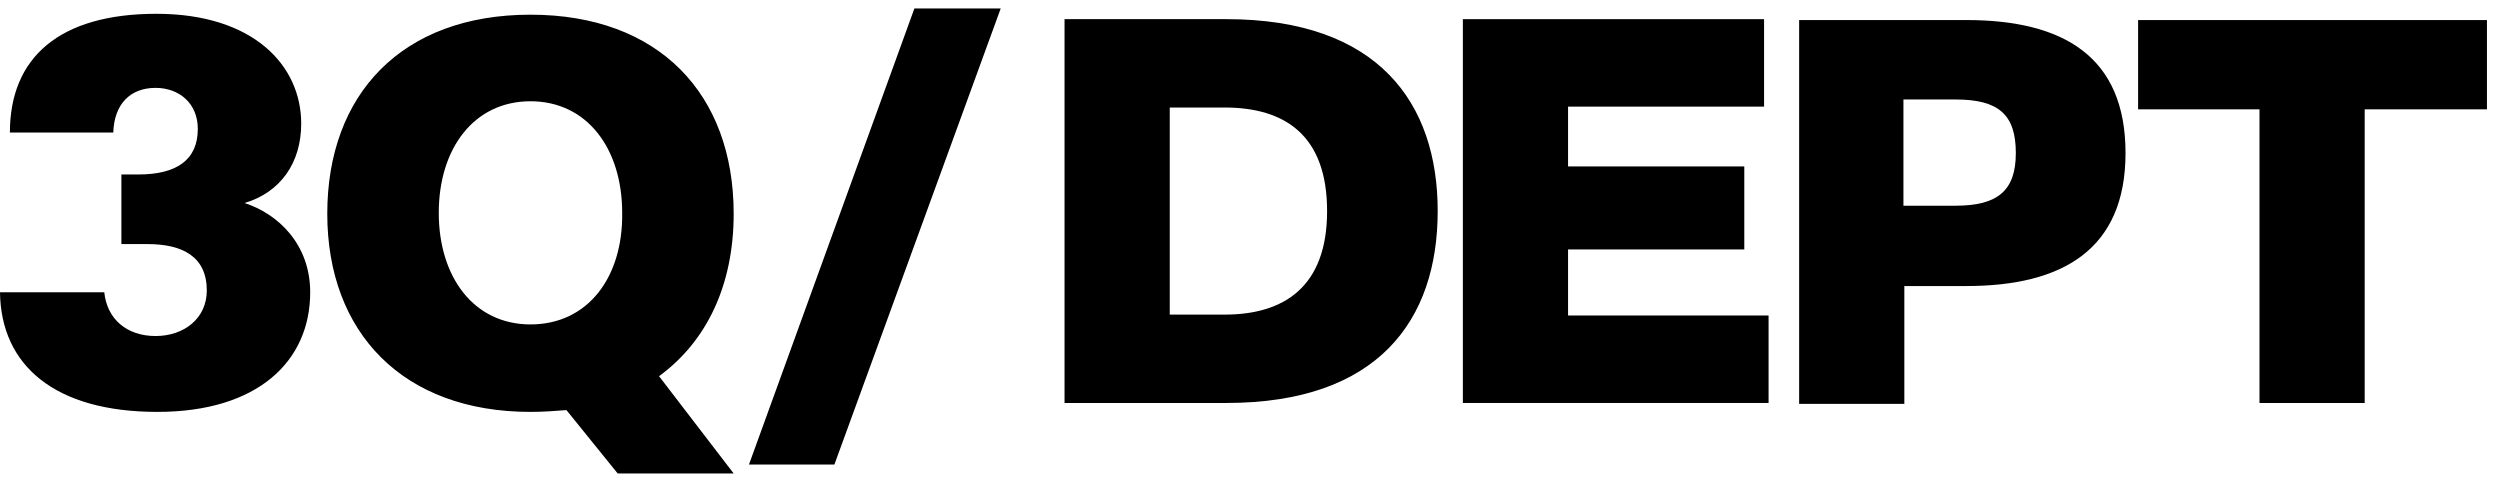
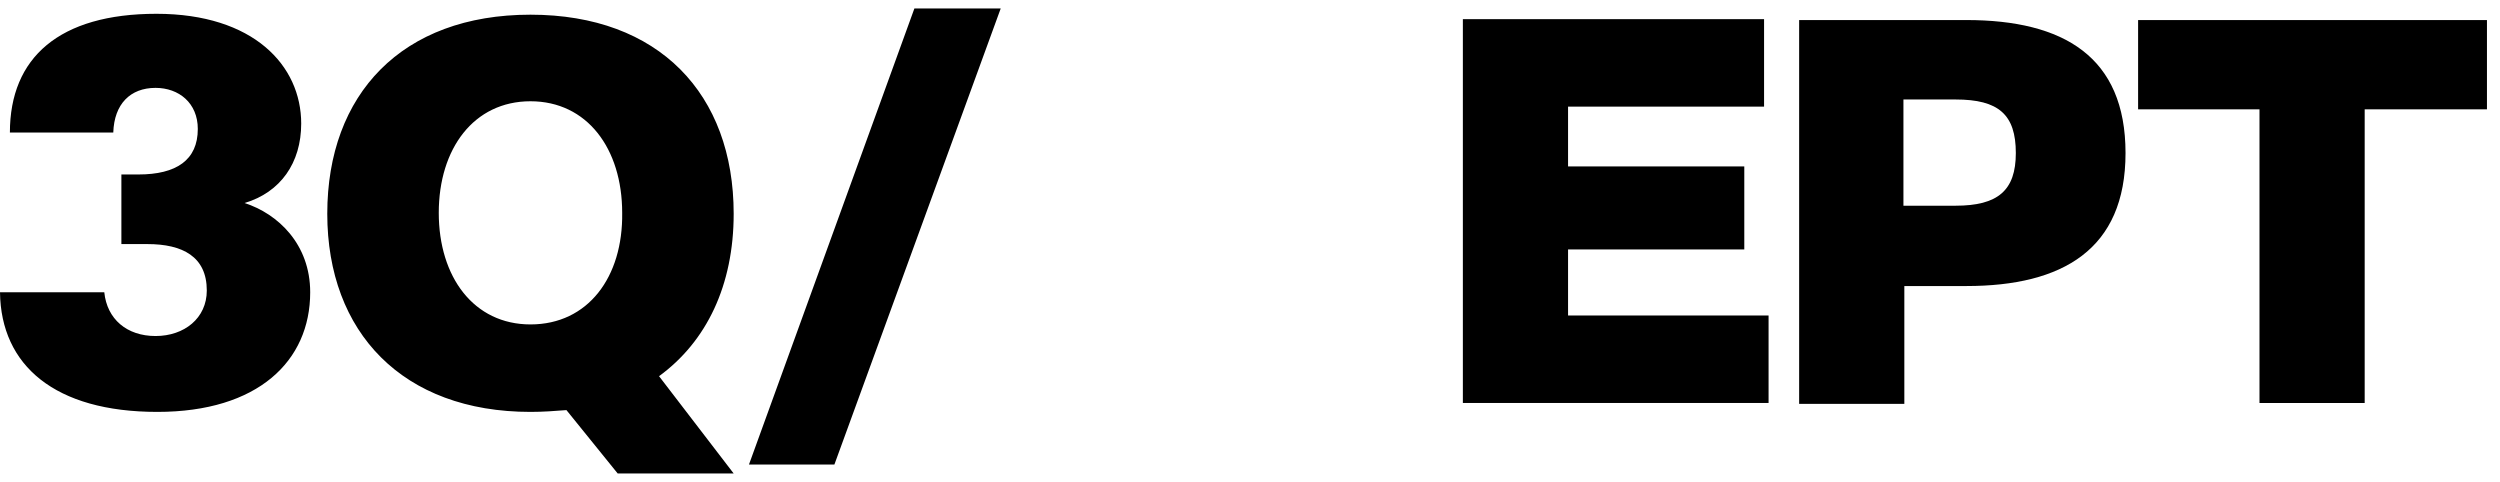
<svg xmlns="http://www.w3.org/2000/svg" width="166" height="32" viewBox="0 0 166 32" fill="none">
  <g clip-path="url(#clip0_593_13647)">
    <path d="M10.448 27.35C17.134 27.35 20.597 23.972 20.597 19.408C20.597 16.207 18.448 14.192 16.239 13.481C18.627 12.77 20 10.814 20 8.206C20 4.354 16.836 0.916 10.388 0.916C3.94 0.916 0.657 3.82 0.657 8.799H7.522C7.582 6.902 8.657 5.835 10.328 5.835C11.881 5.835 13.134 6.843 13.134 8.562C13.134 10.636 11.701 11.585 9.194 11.585H8.06V16.207H9.791C12.119 16.207 13.731 17.037 13.731 19.289C13.731 21.127 12.239 22.312 10.328 22.312C8.418 22.312 7.104 21.186 6.925 19.408H0C0.06 24.268 3.642 27.35 10.448 27.35ZM35.224 27.35C36.06 27.35 36.836 27.291 37.612 27.231L41.015 31.439H48.716L43.761 24.979C46.925 22.668 48.716 18.934 48.716 14.192C48.716 6.25 43.761 0.975 35.224 0.975C26.687 0.975 21.731 6.25 21.731 14.192C21.731 22.075 26.746 27.35 35.224 27.35ZM35.224 21.542C31.463 21.542 29.134 18.4 29.134 14.133C29.134 9.866 31.463 6.724 35.224 6.724C38.985 6.724 41.313 9.866 41.313 14.133C41.373 18.4 39.045 21.542 35.224 21.542ZM66.448 0.561H60.716L49.731 30.847H55.403L66.448 0.561Z" fill="black" />
-     <path d="M95.463 14.014C95.463 6.843 91.522 1.272 81.433 1.272H70.686V26.757H81.433C91.522 26.757 95.463 21.245 95.463 14.014ZM88.119 14.014C88.119 19.052 85.254 20.89 81.313 20.89H77.672V7.139H81.313C85.313 7.139 88.119 8.977 88.119 14.014Z" fill="black" />
    <path d="M97.134 26.757H117.433V20.949H104.119V16.563H115.821V11.051H104.119V7.08H117.134V1.272H97.134V26.757Z" fill="black" />
    <path d="M141.135 10.162C141.135 3.761 137.015 1.331 130.567 1.331H119.463V26.817H126.448V18.993H130.567C136.955 18.993 141.135 16.563 141.135 10.162ZM133.851 10.162C133.851 12.651 132.657 13.659 129.851 13.659H126.388V6.606H129.851C132.717 6.606 133.851 7.614 133.851 10.162Z" fill="black" />
    <path d="M141.911 7.258H150.03V26.757H157.015V7.258H165.135V1.331H141.97V7.258H141.911Z" fill="black" />
  </g>
  <defs>
    <clipPath id="clip0_593_13647">
      <rect width="165.134" height="30.879" fill="white" transform="translate(0 0.561)" />
    </clipPath>
  </defs>
</svg>